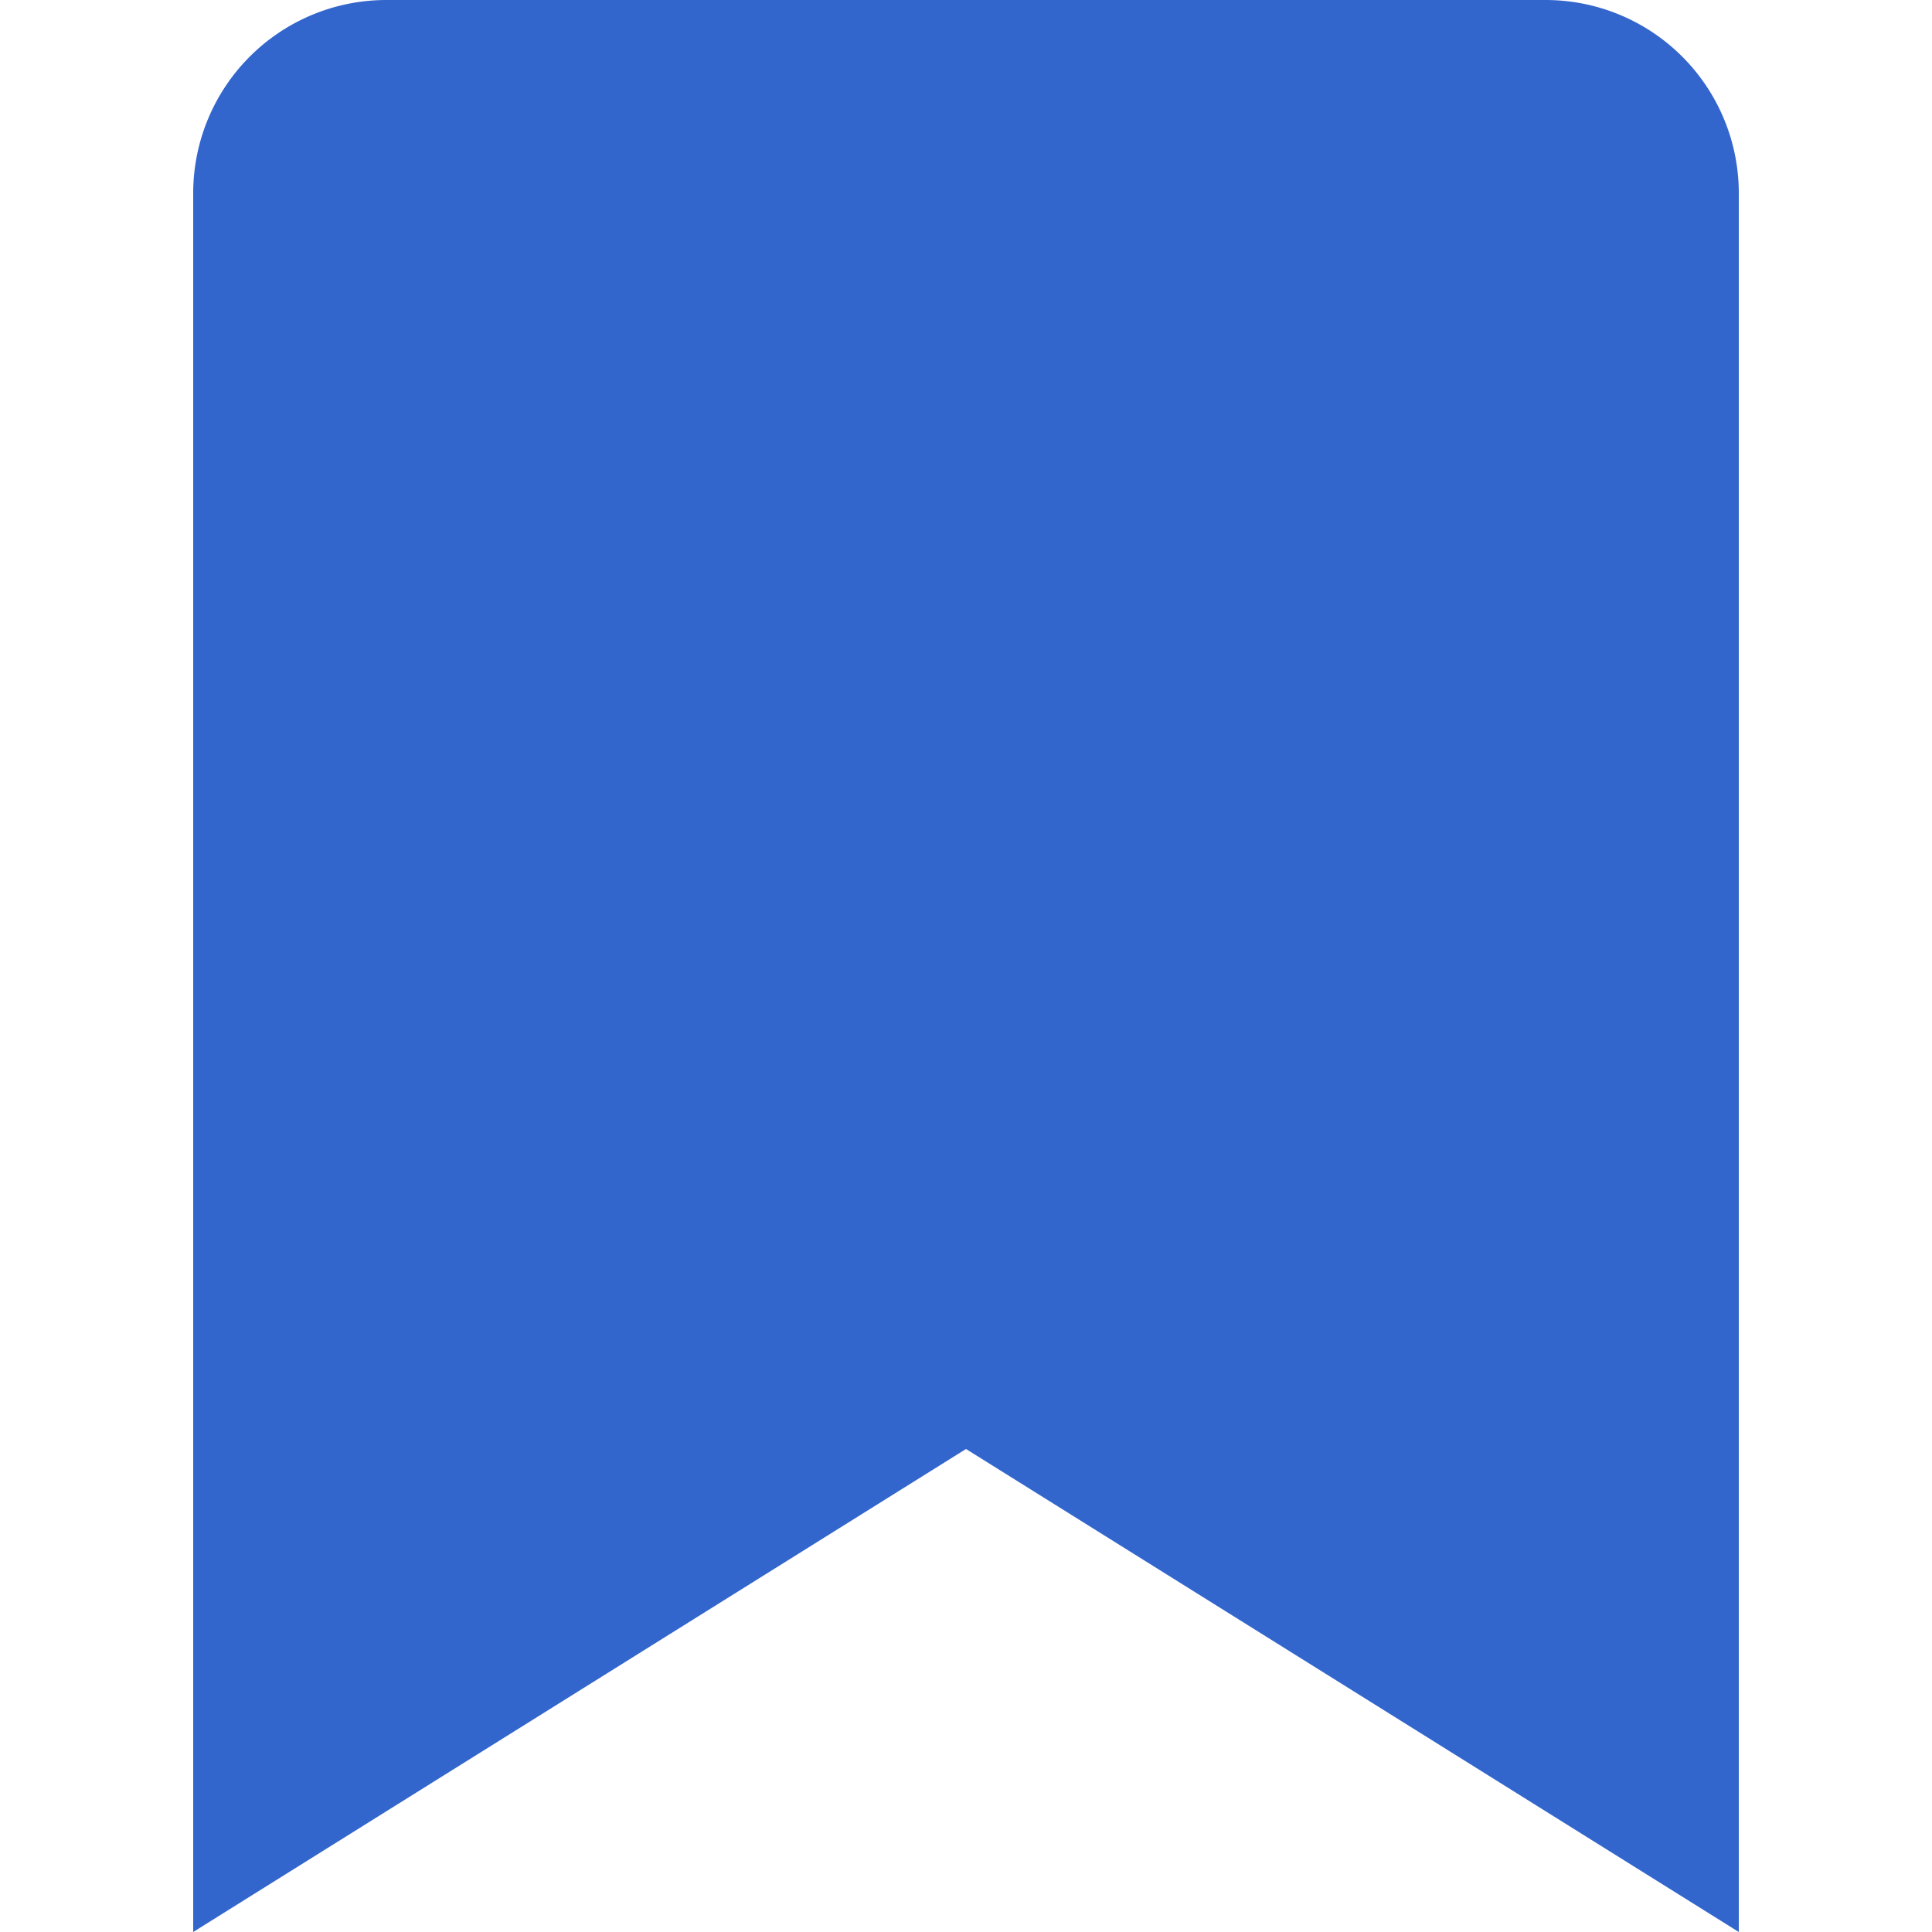
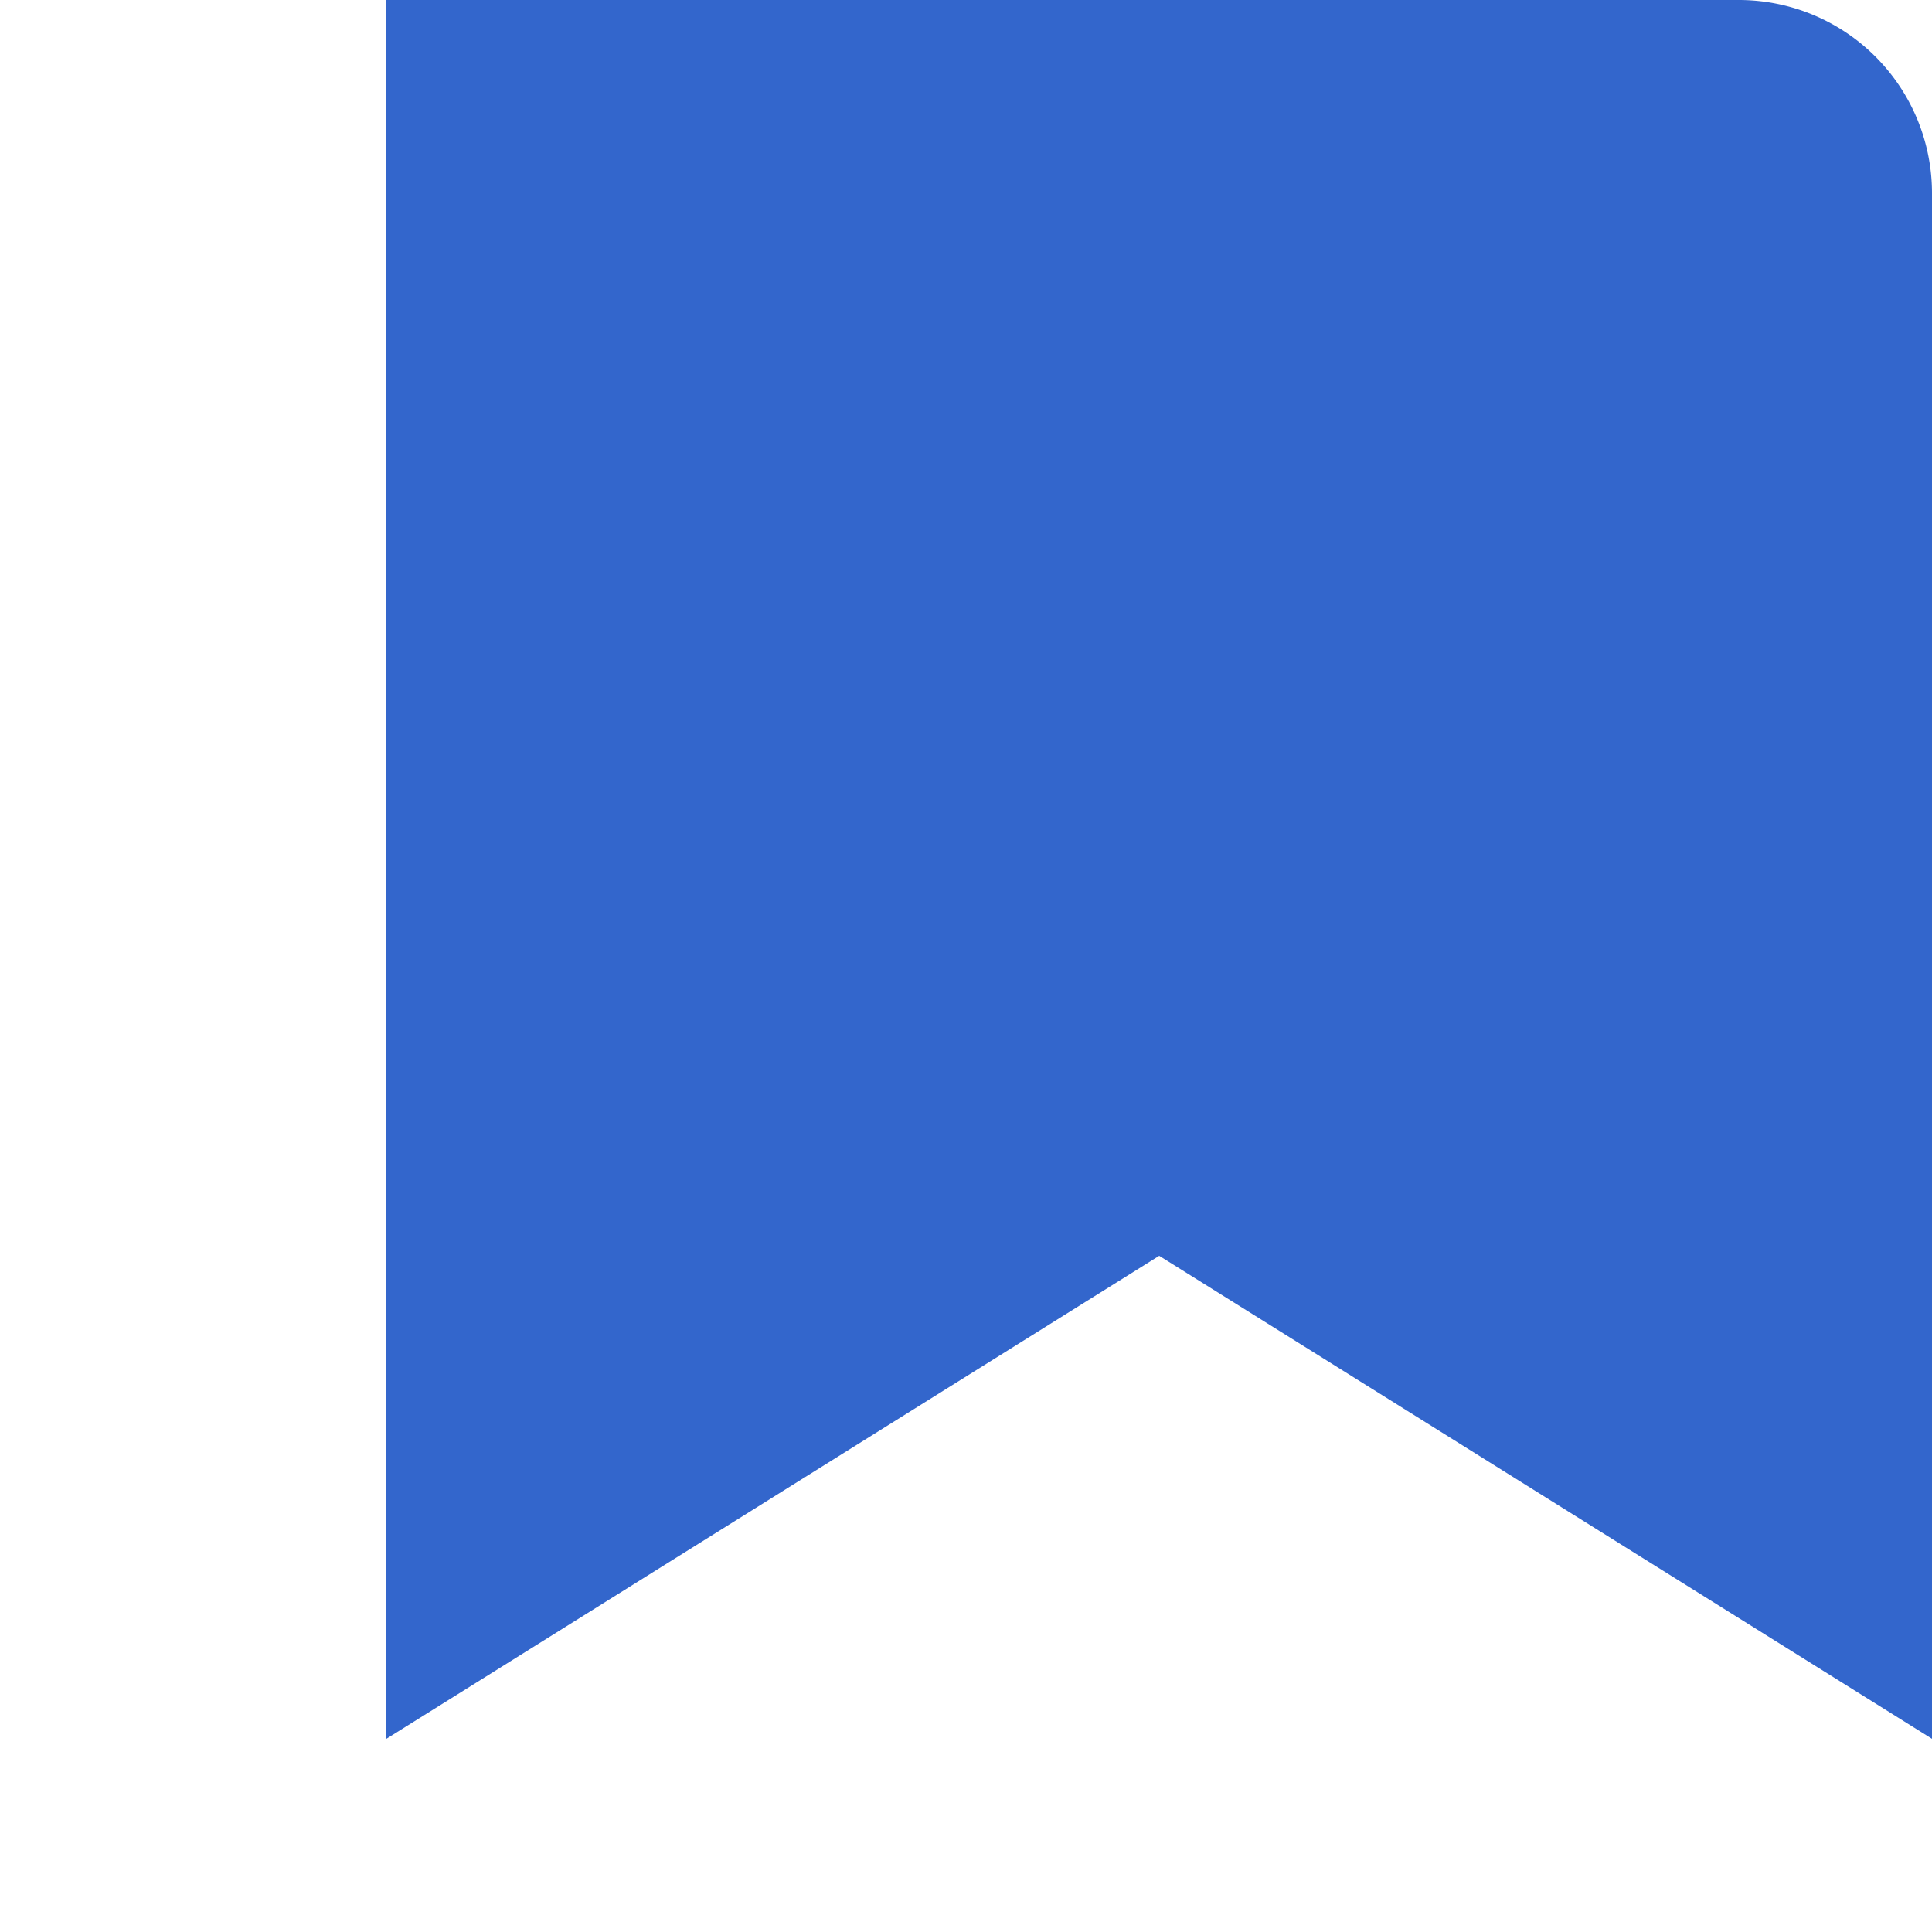
<svg xmlns="http://www.w3.org/2000/svg" width="20" height="20" viewBox="0 0 20 20">
  <g fill="#36c">
    <title>unclip</title>
-     <path d="M16 0H4a2 2 0 0 0-2 2v18l8-5 8 5V2a2 2 0 0 0-2-2z" />
+     <path d="M16 0H4v18l8-5 8 5V2a2 2 0 0 0-2-2z" />
  </g>
</svg>